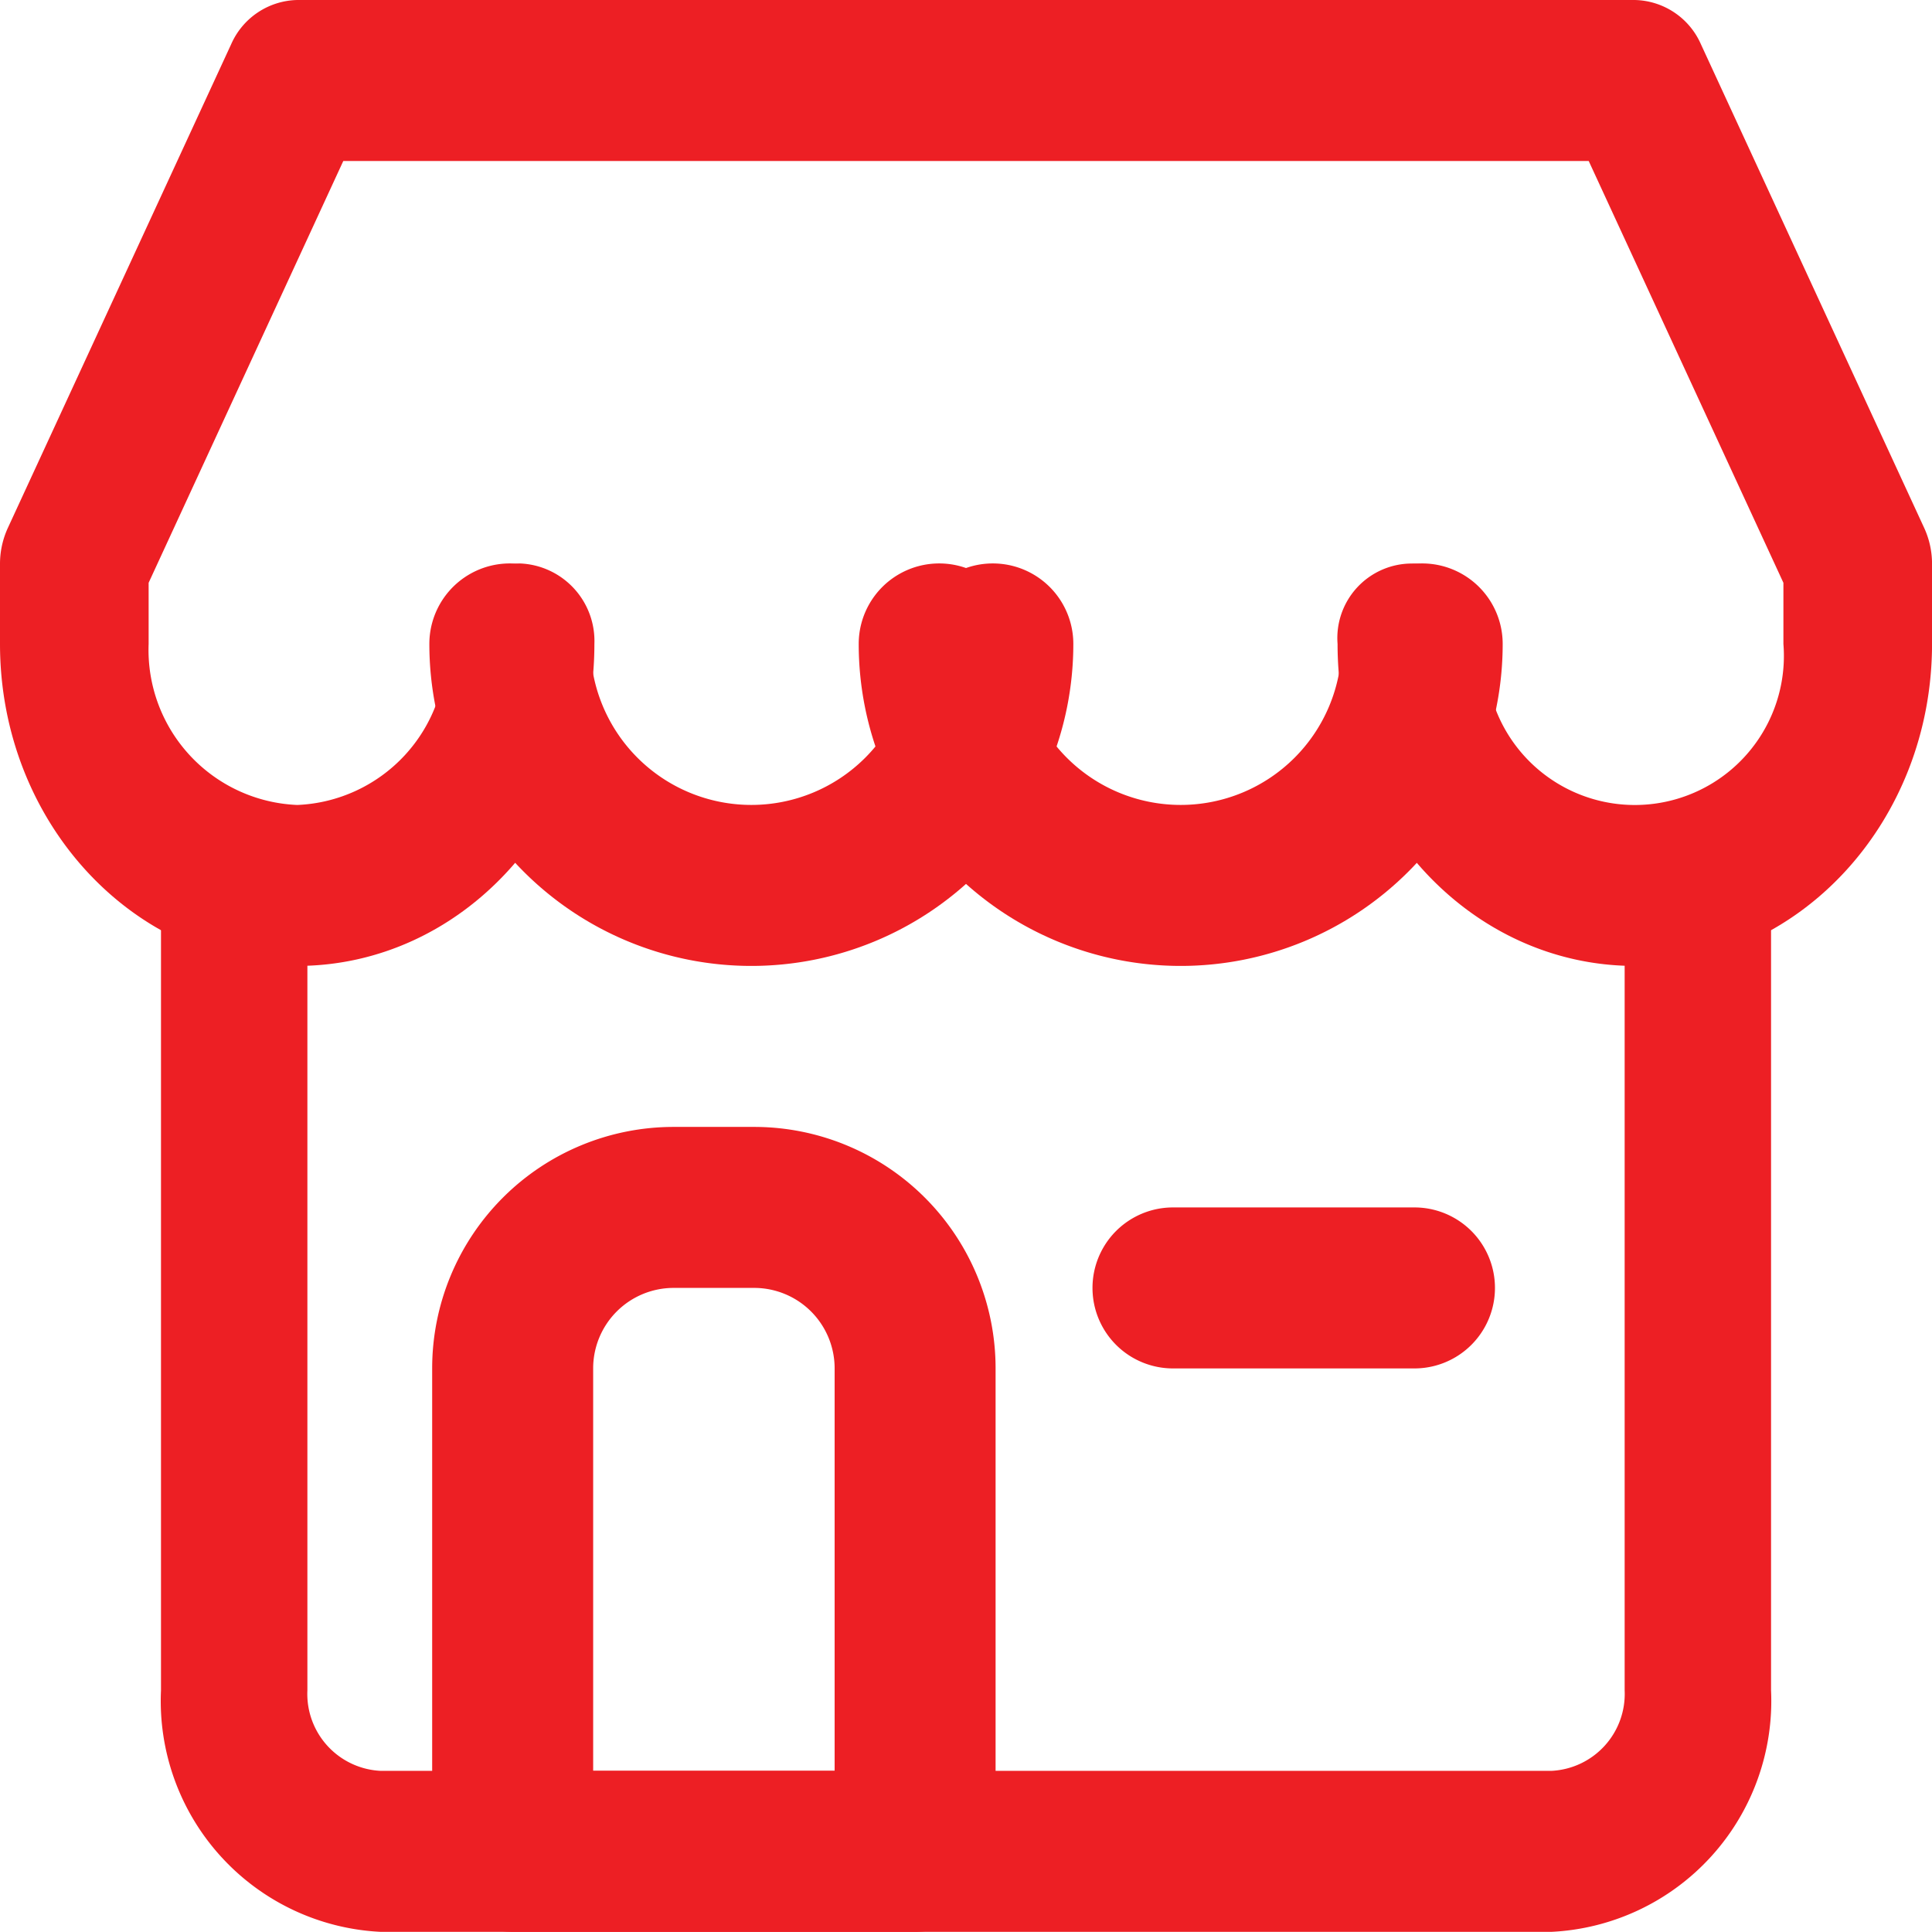
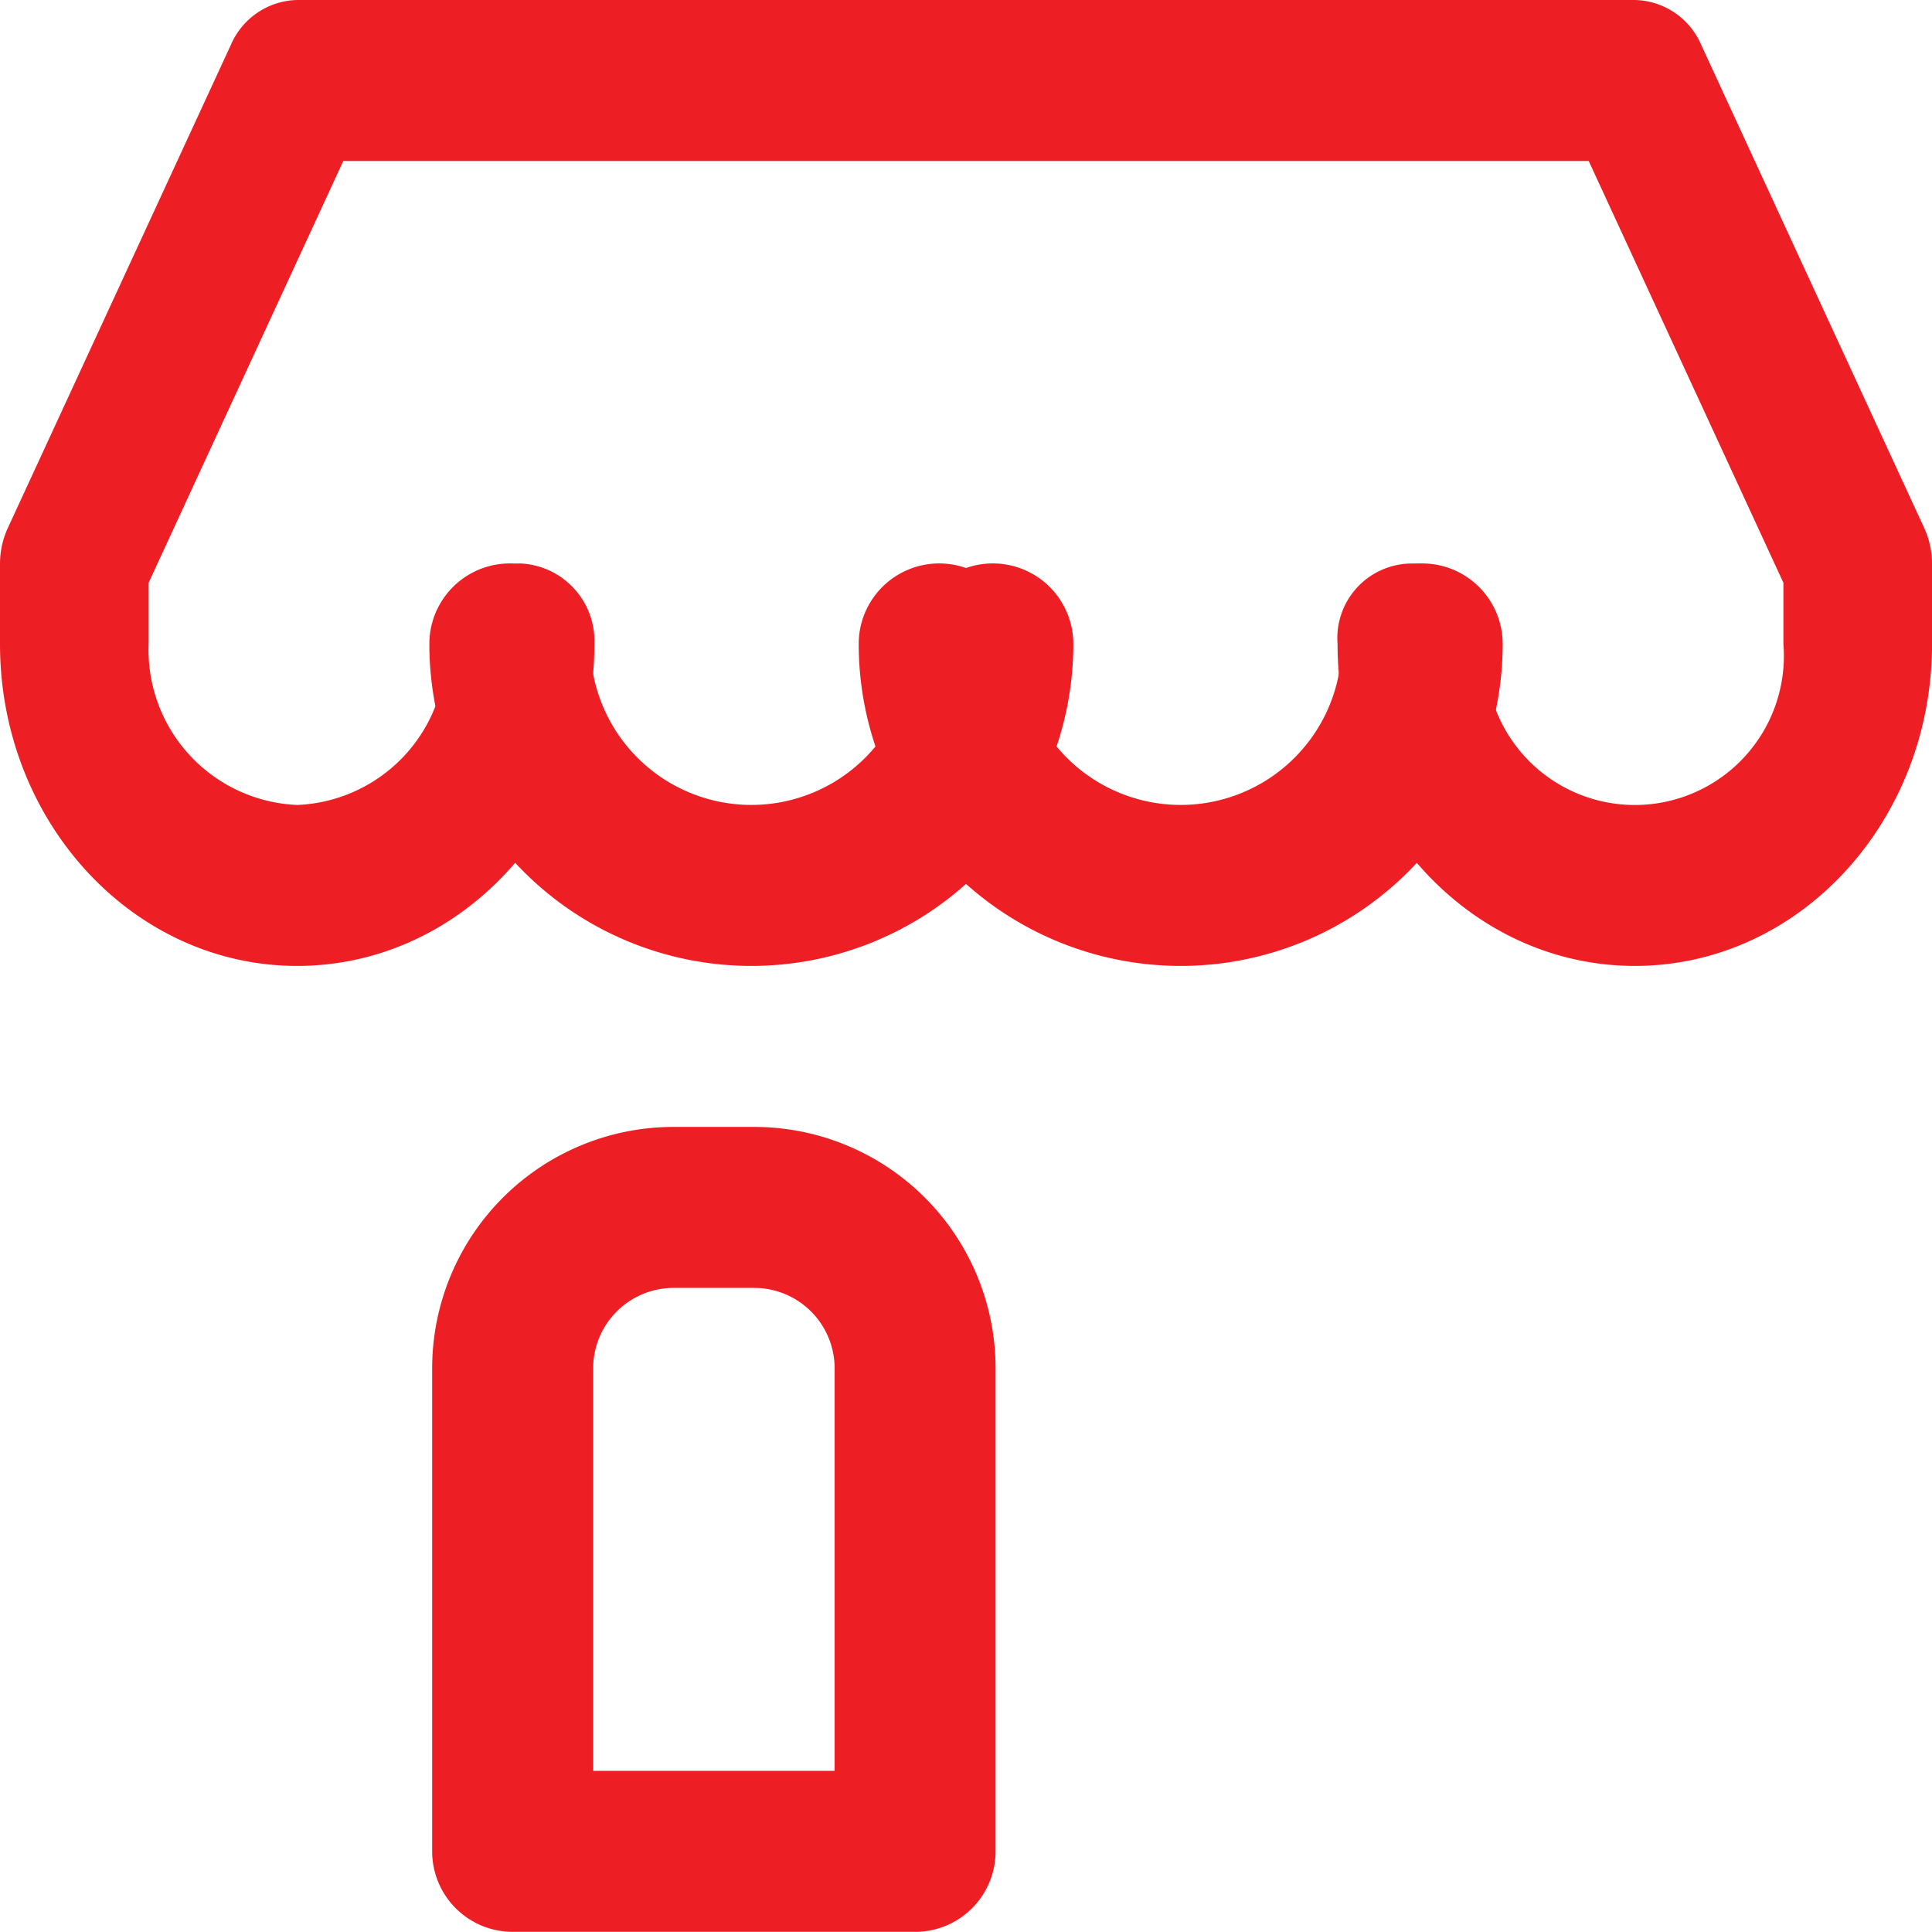
<svg xmlns="http://www.w3.org/2000/svg" width="50.15" height="50.146" viewBox="0 0 50.15 50.146">
  <g id="category_iccc7" transform="translate(-3 -5)">
-     <path id="Path_150915" data-name="Path 150915" d="M41.093,44.252H10.7A6,6,0,0,1,5,37.984V17.089A2,2,0,0,1,6.9,15a2,2,0,0,1,1.9,2.089V37.984a2,2,0,0,0,1.9,2.089H41.093a2,2,0,0,0,1.9-2.089V17.089a1.908,1.908,0,1,1,3.8,0V37.984A6,6,0,0,1,41.093,44.252Z" transform="translate(2.179 10.894)" fill="#ed1f24" />
    <path id="Path_150916" data-name="Path 150916" d="M21.537,39.894H11.089A2.089,2.089,0,0,1,9,37.8V25.268A6.268,6.268,0,0,1,15.268,19h2.089a6.268,6.268,0,0,1,6.268,6.268V37.8A2.089,2.089,0,0,1,21.537,39.894Zm-8.358-4.179h6.268V25.268a2.089,2.089,0,0,0-2.089-2.089H15.268a2.089,2.089,0,0,0-2.089,2.089Z" transform="translate(5.218 15.252)" fill="#ed1f24" />
    <path id="Path_150917" data-name="Path 150917" d="M45.435,30.073c-4.261,0-7.715-3.742-7.715-8.358a1.935,1.935,0,1,1,3.858,0,3.87,3.87,0,1,0,7.715,0V20.128L44.239,9.179H11.911L6.858,20.128v1.588a4.028,4.028,0,0,0,3.858,4.179,4.028,4.028,0,0,0,3.858-4.179A2.014,2.014,0,0,1,16.5,19.626a2.014,2.014,0,0,1,1.929,2.089c0,4.616-3.454,8.358-7.715,8.358S3,26.331,3,21.715V19.626a2.231,2.231,0,0,1,.212-.94L9,6.149A1.919,1.919,0,0,1,10.715,5H45.435a1.919,1.919,0,0,1,1.717,1.149l5.787,12.537a2.231,2.231,0,0,1,.212.94v2.089C53.15,26.331,49.7,30.073,45.435,30.073Z" transform="translate(0 0)" fill="#ed1f24" />
    <path id="Path_150918" data-name="Path 150918" d="M17.358,22.447A8.358,8.358,0,0,1,9,14.089a2.089,2.089,0,0,1,4.179,0,4.179,4.179,0,1,0,8.358,0,2.089,2.089,0,0,1,4.179,0A8.358,8.358,0,0,1,17.358,22.447Z" transform="translate(5.145 7.626)" fill="#ed1f24" />
    <path id="Path_150919" data-name="Path 150919" d="M23.358,22.447A8.358,8.358,0,0,1,15,14.089a2.089,2.089,0,0,1,4.179,0,4.179,4.179,0,0,0,8.358,0,2.089,2.089,0,1,1,4.179,0A8.358,8.358,0,0,1,23.358,22.447Z" transform="translate(10.29 7.626)" fill="#ed1f24" />
-     <path id="Path_150920" data-name="Path 150920" d="M26.358,24.179H20.089a2.089,2.089,0,0,1,0-4.179h6.268a2.089,2.089,0,0,1,0,4.179Z" transform="translate(13.359 16.342)" fill="#ed1f24" />
  </g>
</svg>